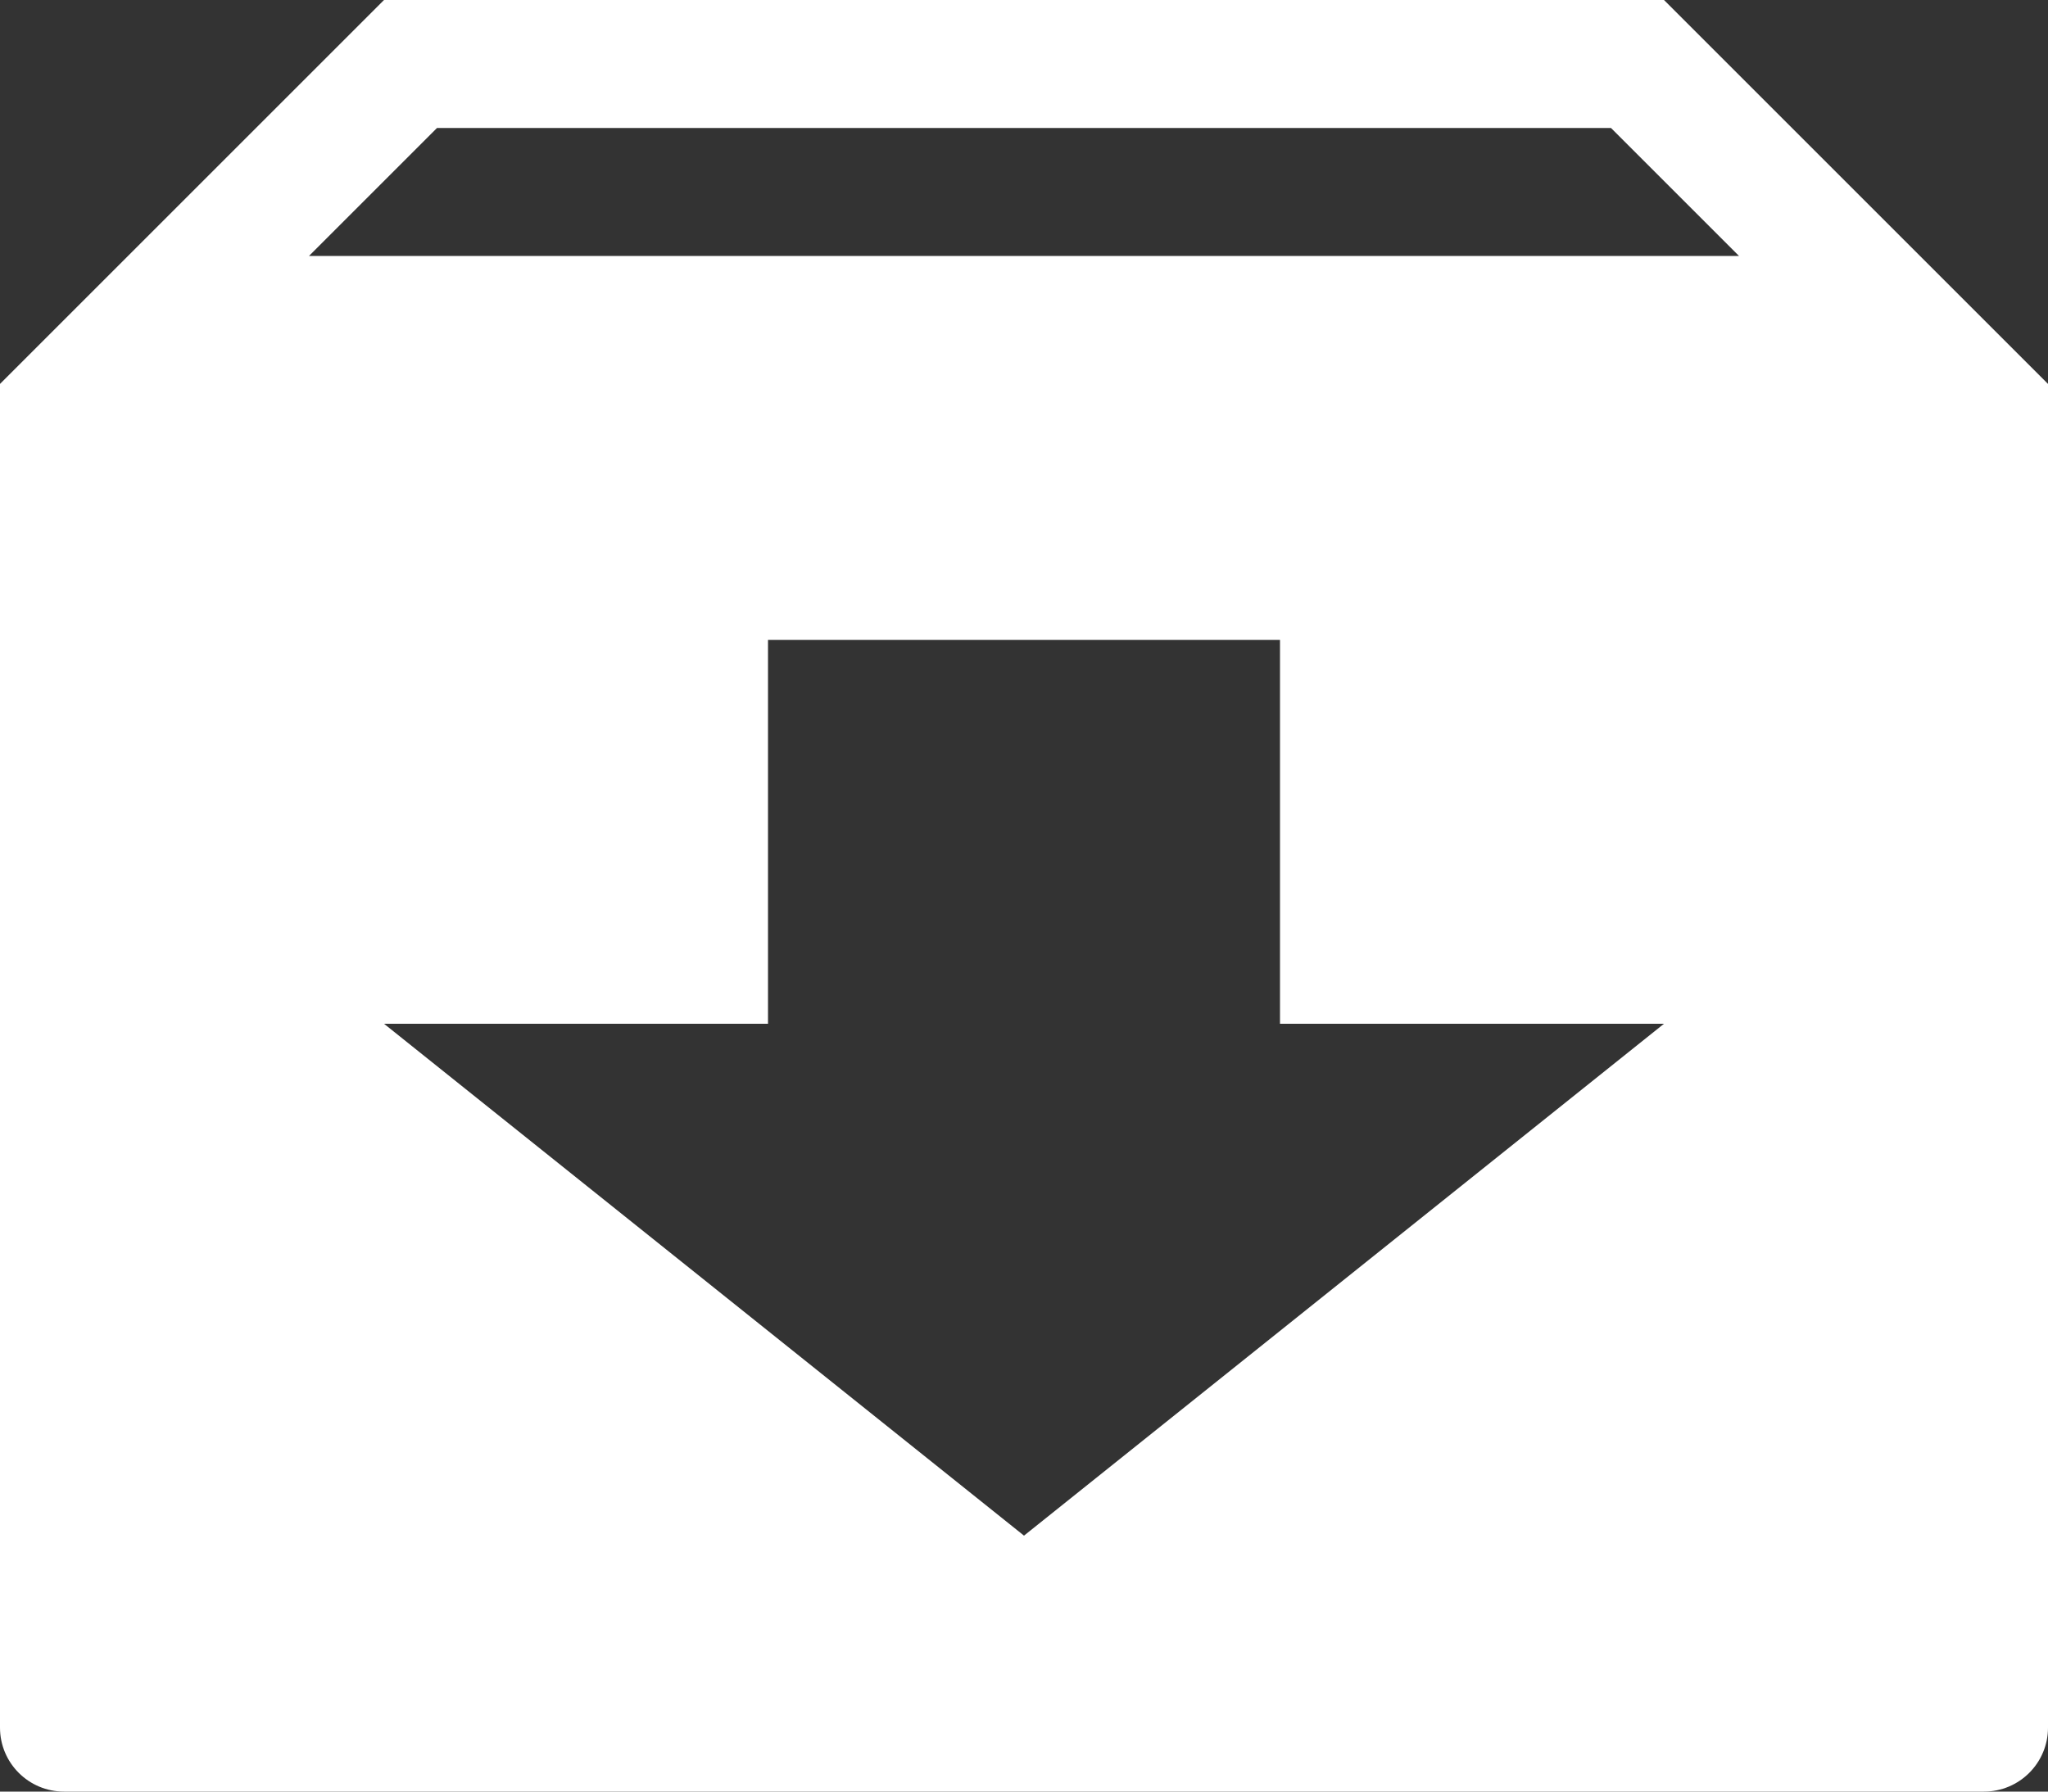
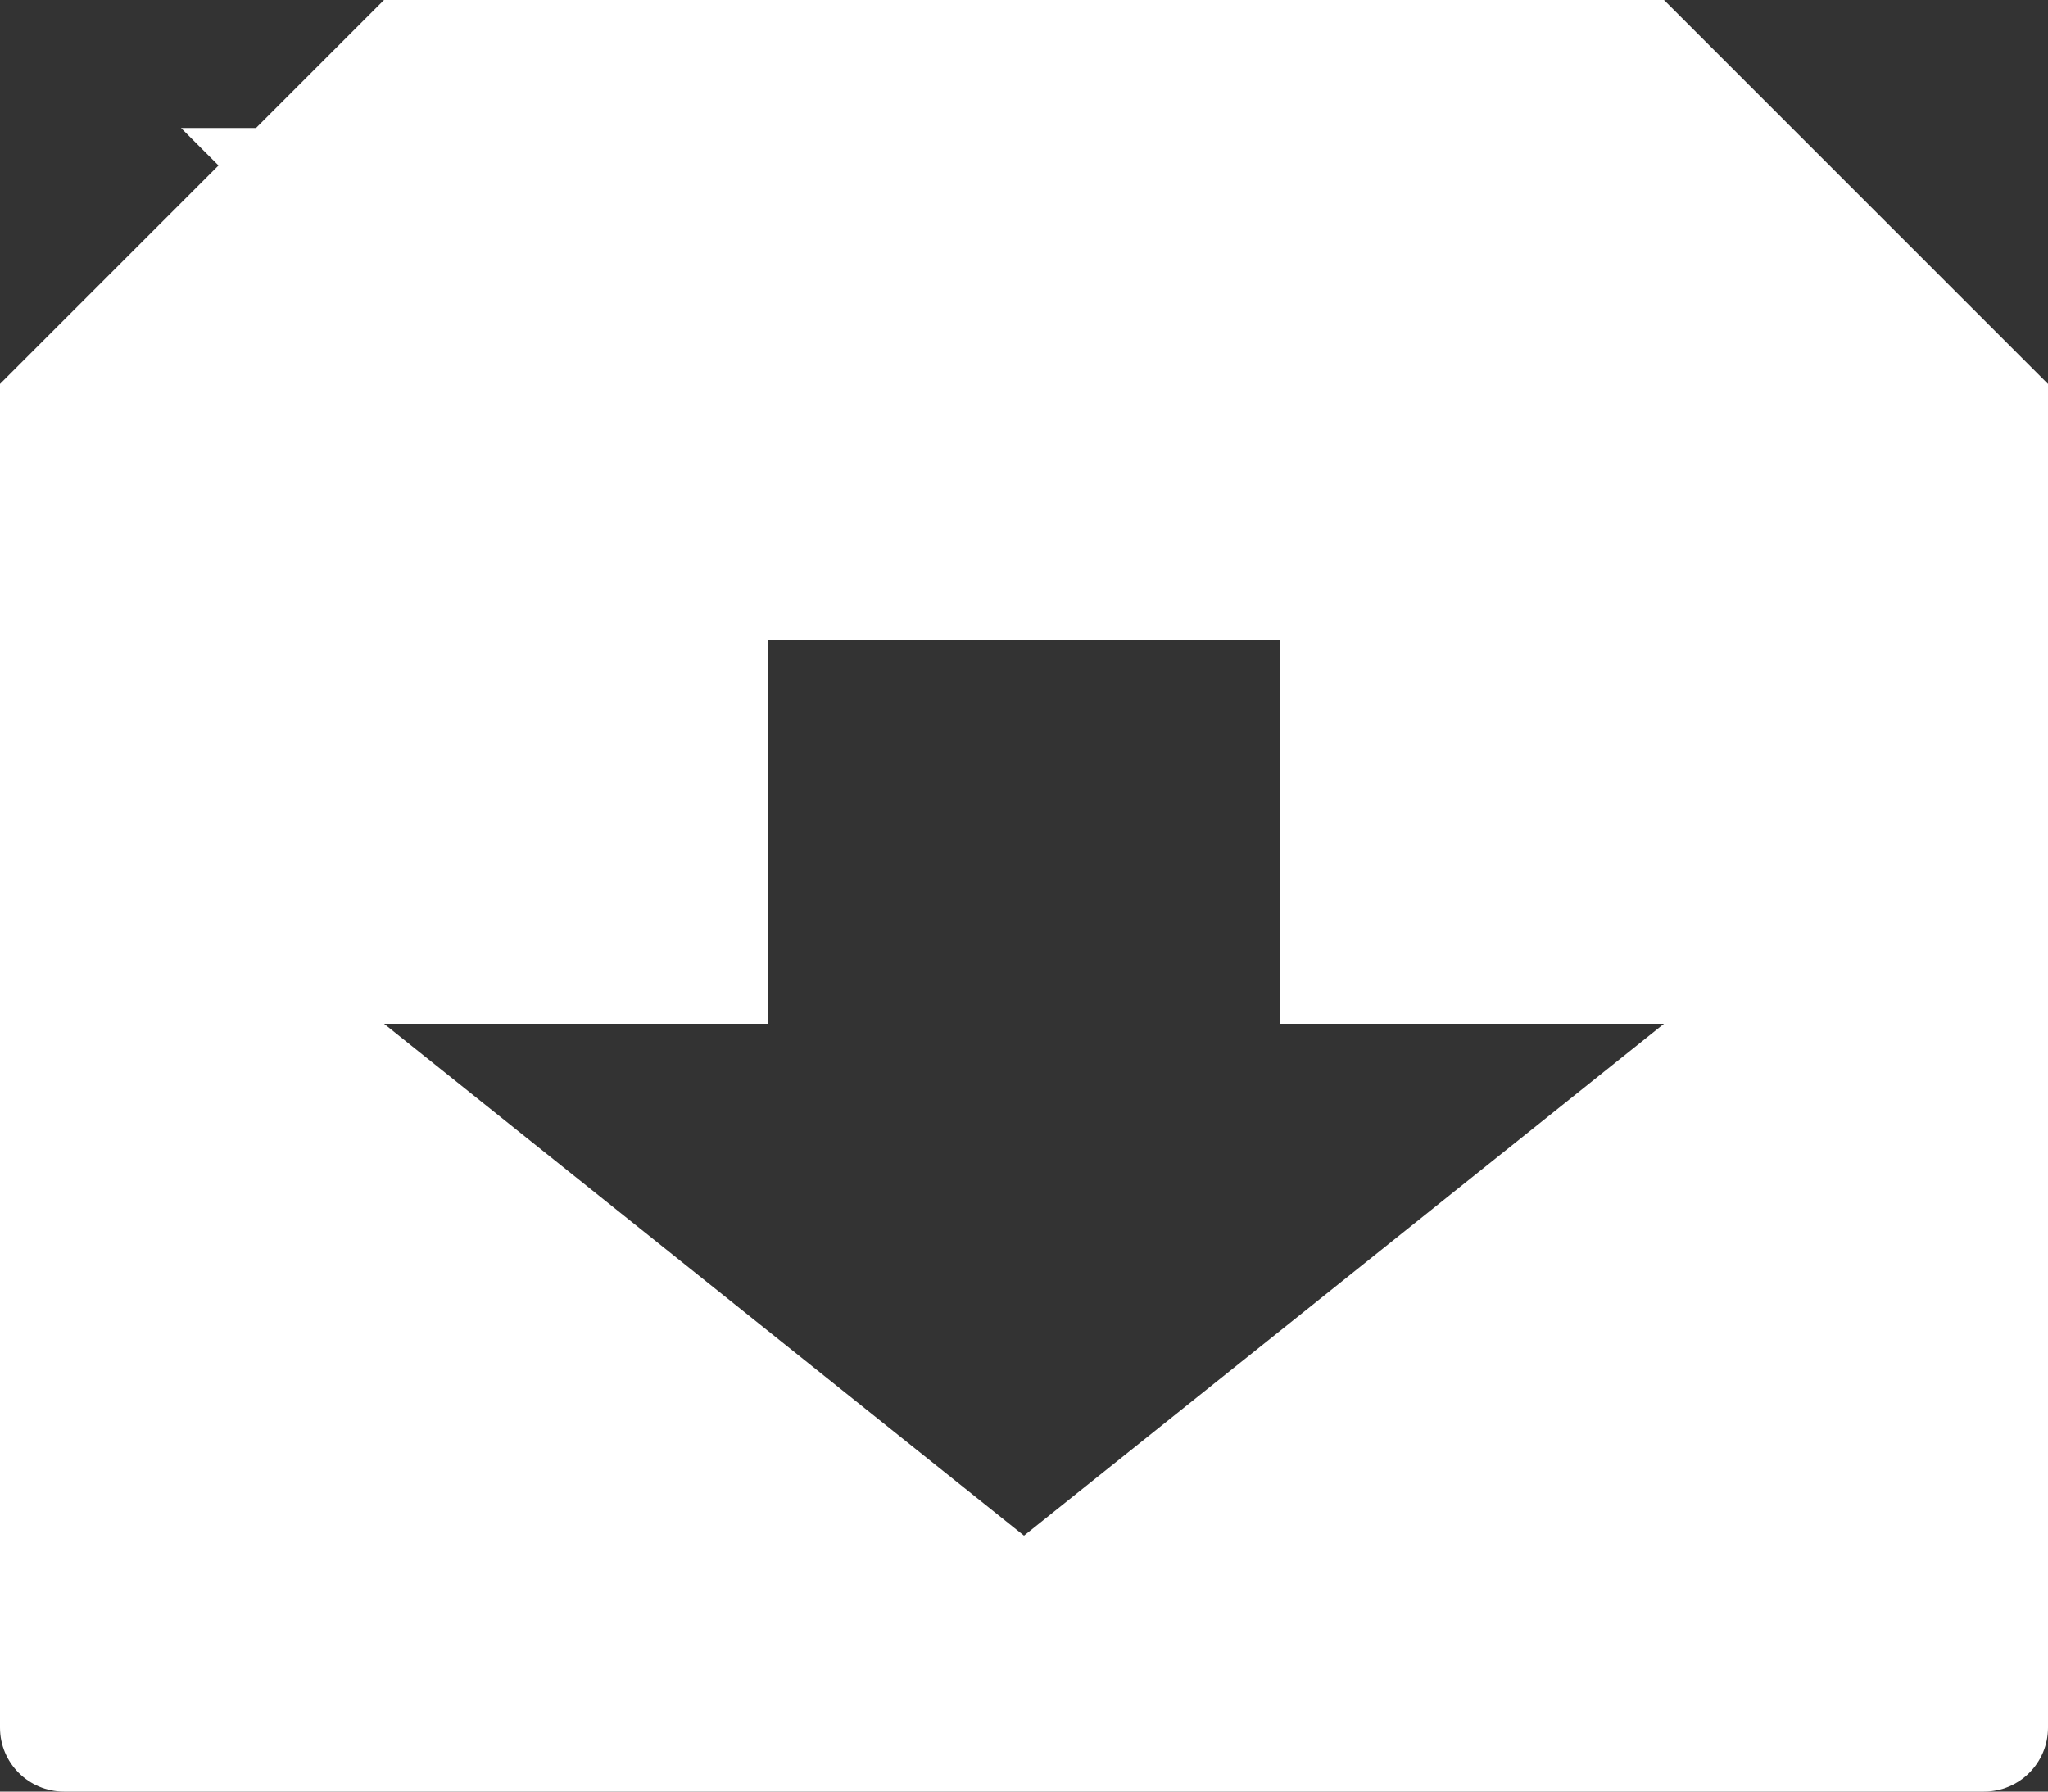
<svg xmlns="http://www.w3.org/2000/svg" viewBox="0 64 1024 896">
  <rect x="0" y="64" width="1024" height="896" fill="#333333" stroke="none" />
-   <path d="M 832 64 h -640 l -192 192 v 672 c 0 17.674 14.326 32 32 32 h 960 c 17.672 0 32 -14.326 32 -32 v -672 l -192 -192 z M 512 832 l -320 -256 h 192 v -192 h 256 v 192 h 192 l -320 256 z M 154.51 192 l 64 -64 h 586.978 l 64 64 h -714.978 z" fill="#ffffff" />
+   <path d="M 832 64 h -640 l -192 192 v 672 c 0 17.674 14.326 32 32 32 h 960 c 17.672 0 32 -14.326 32 -32 v -672 l -192 -192 z M 512 832 l -320 -256 h 192 v -192 h 256 v 192 h 192 l -320 256 z M 154.51 192 l 64 -64 h 586.978 h -714.978 z" fill="#ffffff" />
</svg>